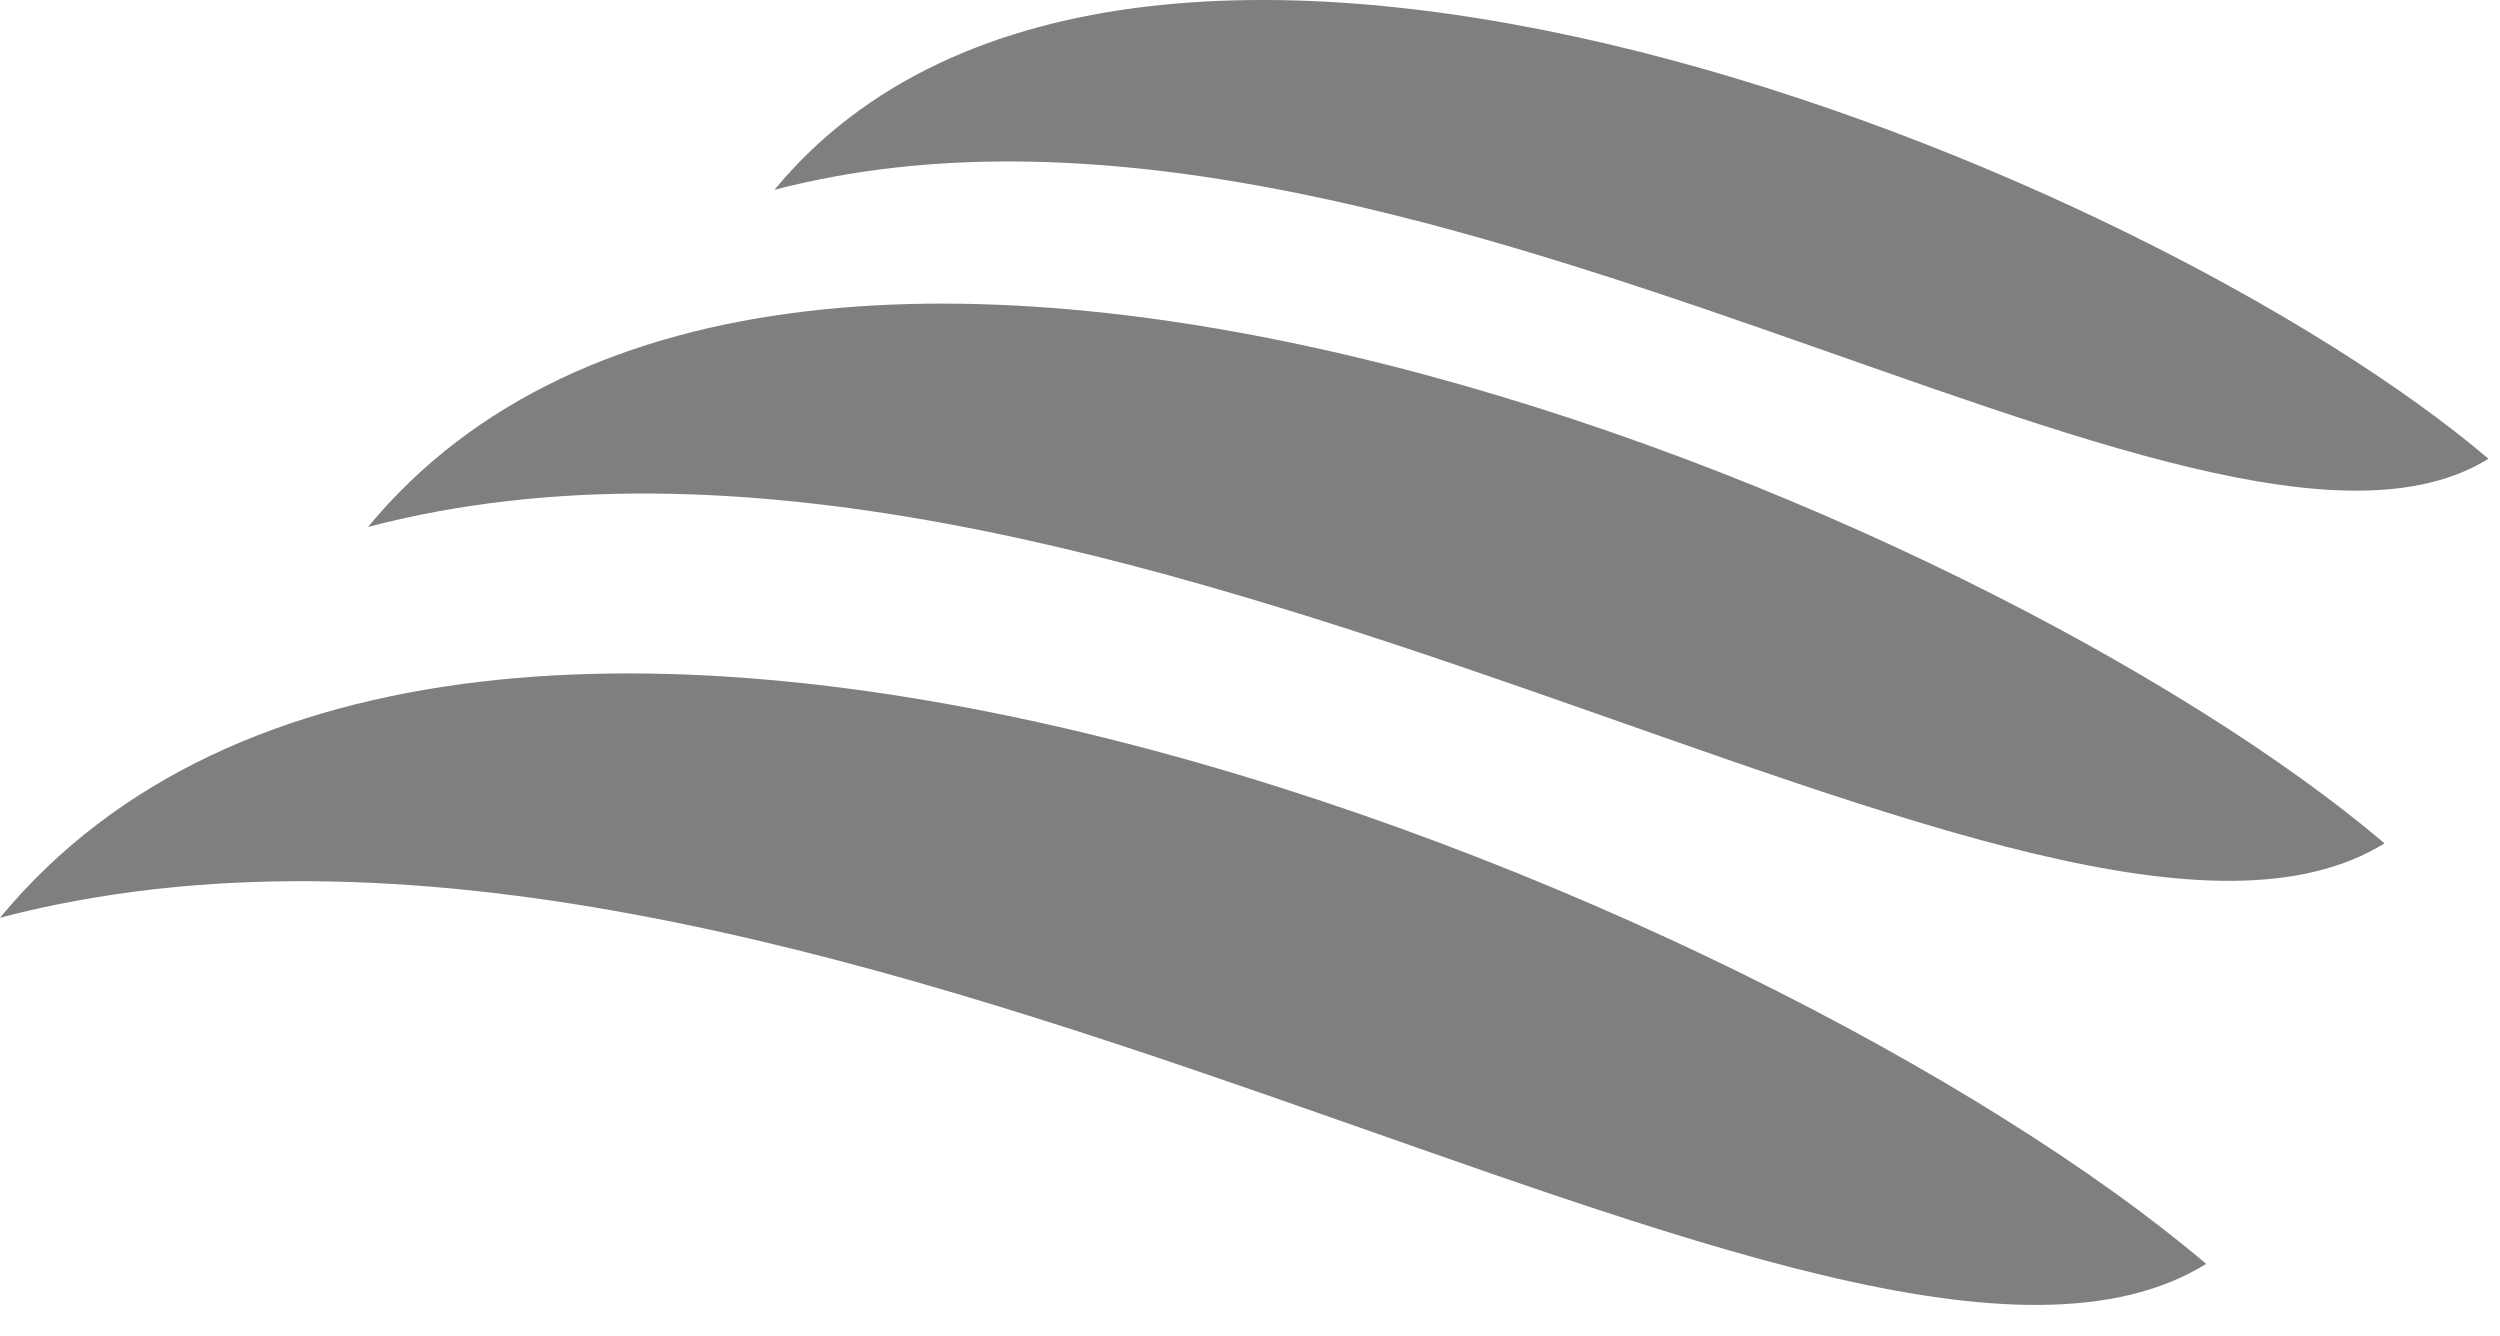
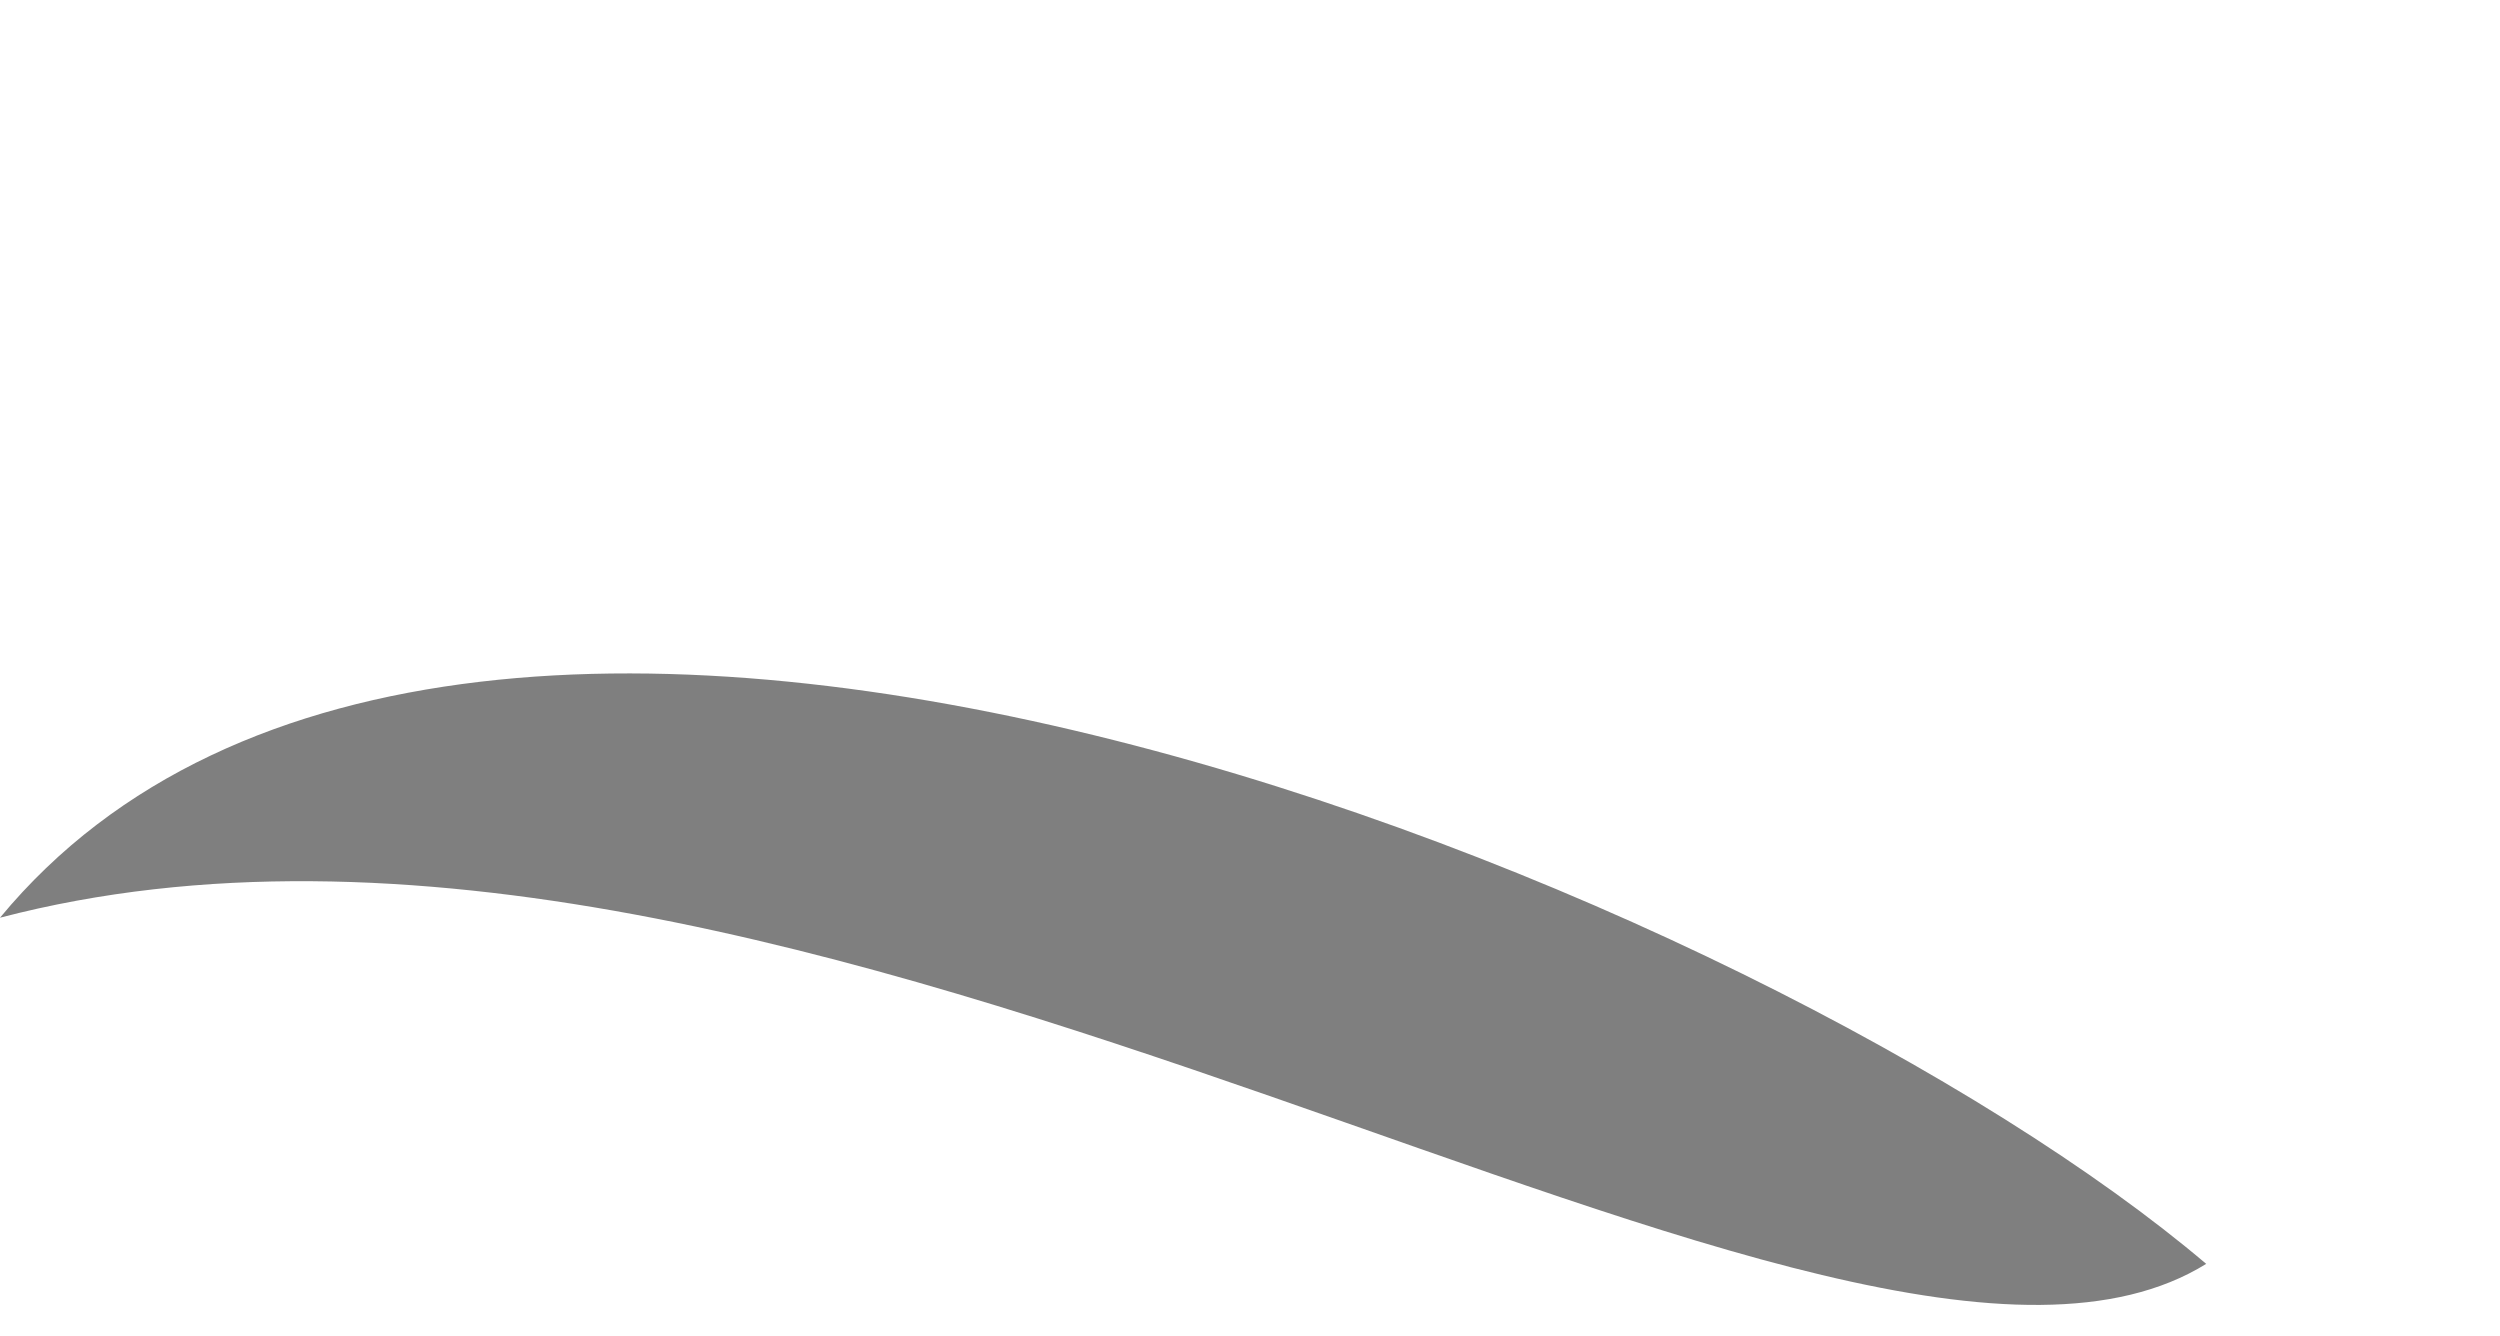
<svg xmlns="http://www.w3.org/2000/svg" width="73" height="39" viewBox="0 0 73 39" fill="none">
  <g opacity="0.5">
-     <path d="M22.613 5.543C40.923 0.756 64.431 18.498 72.664 13.396C62.736 4.966 33.189 -7.245 22.613 5.543Z" fill="black" />
-     <path d="M10.746 15.386C32.287 9.754 59.942 30.628 69.628 24.625C57.949 14.709 23.188 0.342 10.746 15.386Z" fill="black" />
    <path d="M0 26.797C23.566 20.635 53.825 43.473 64.421 36.905C51.642 26.057 13.614 10.34 0 26.797Z" fill="black" />
  </g>
</svg>